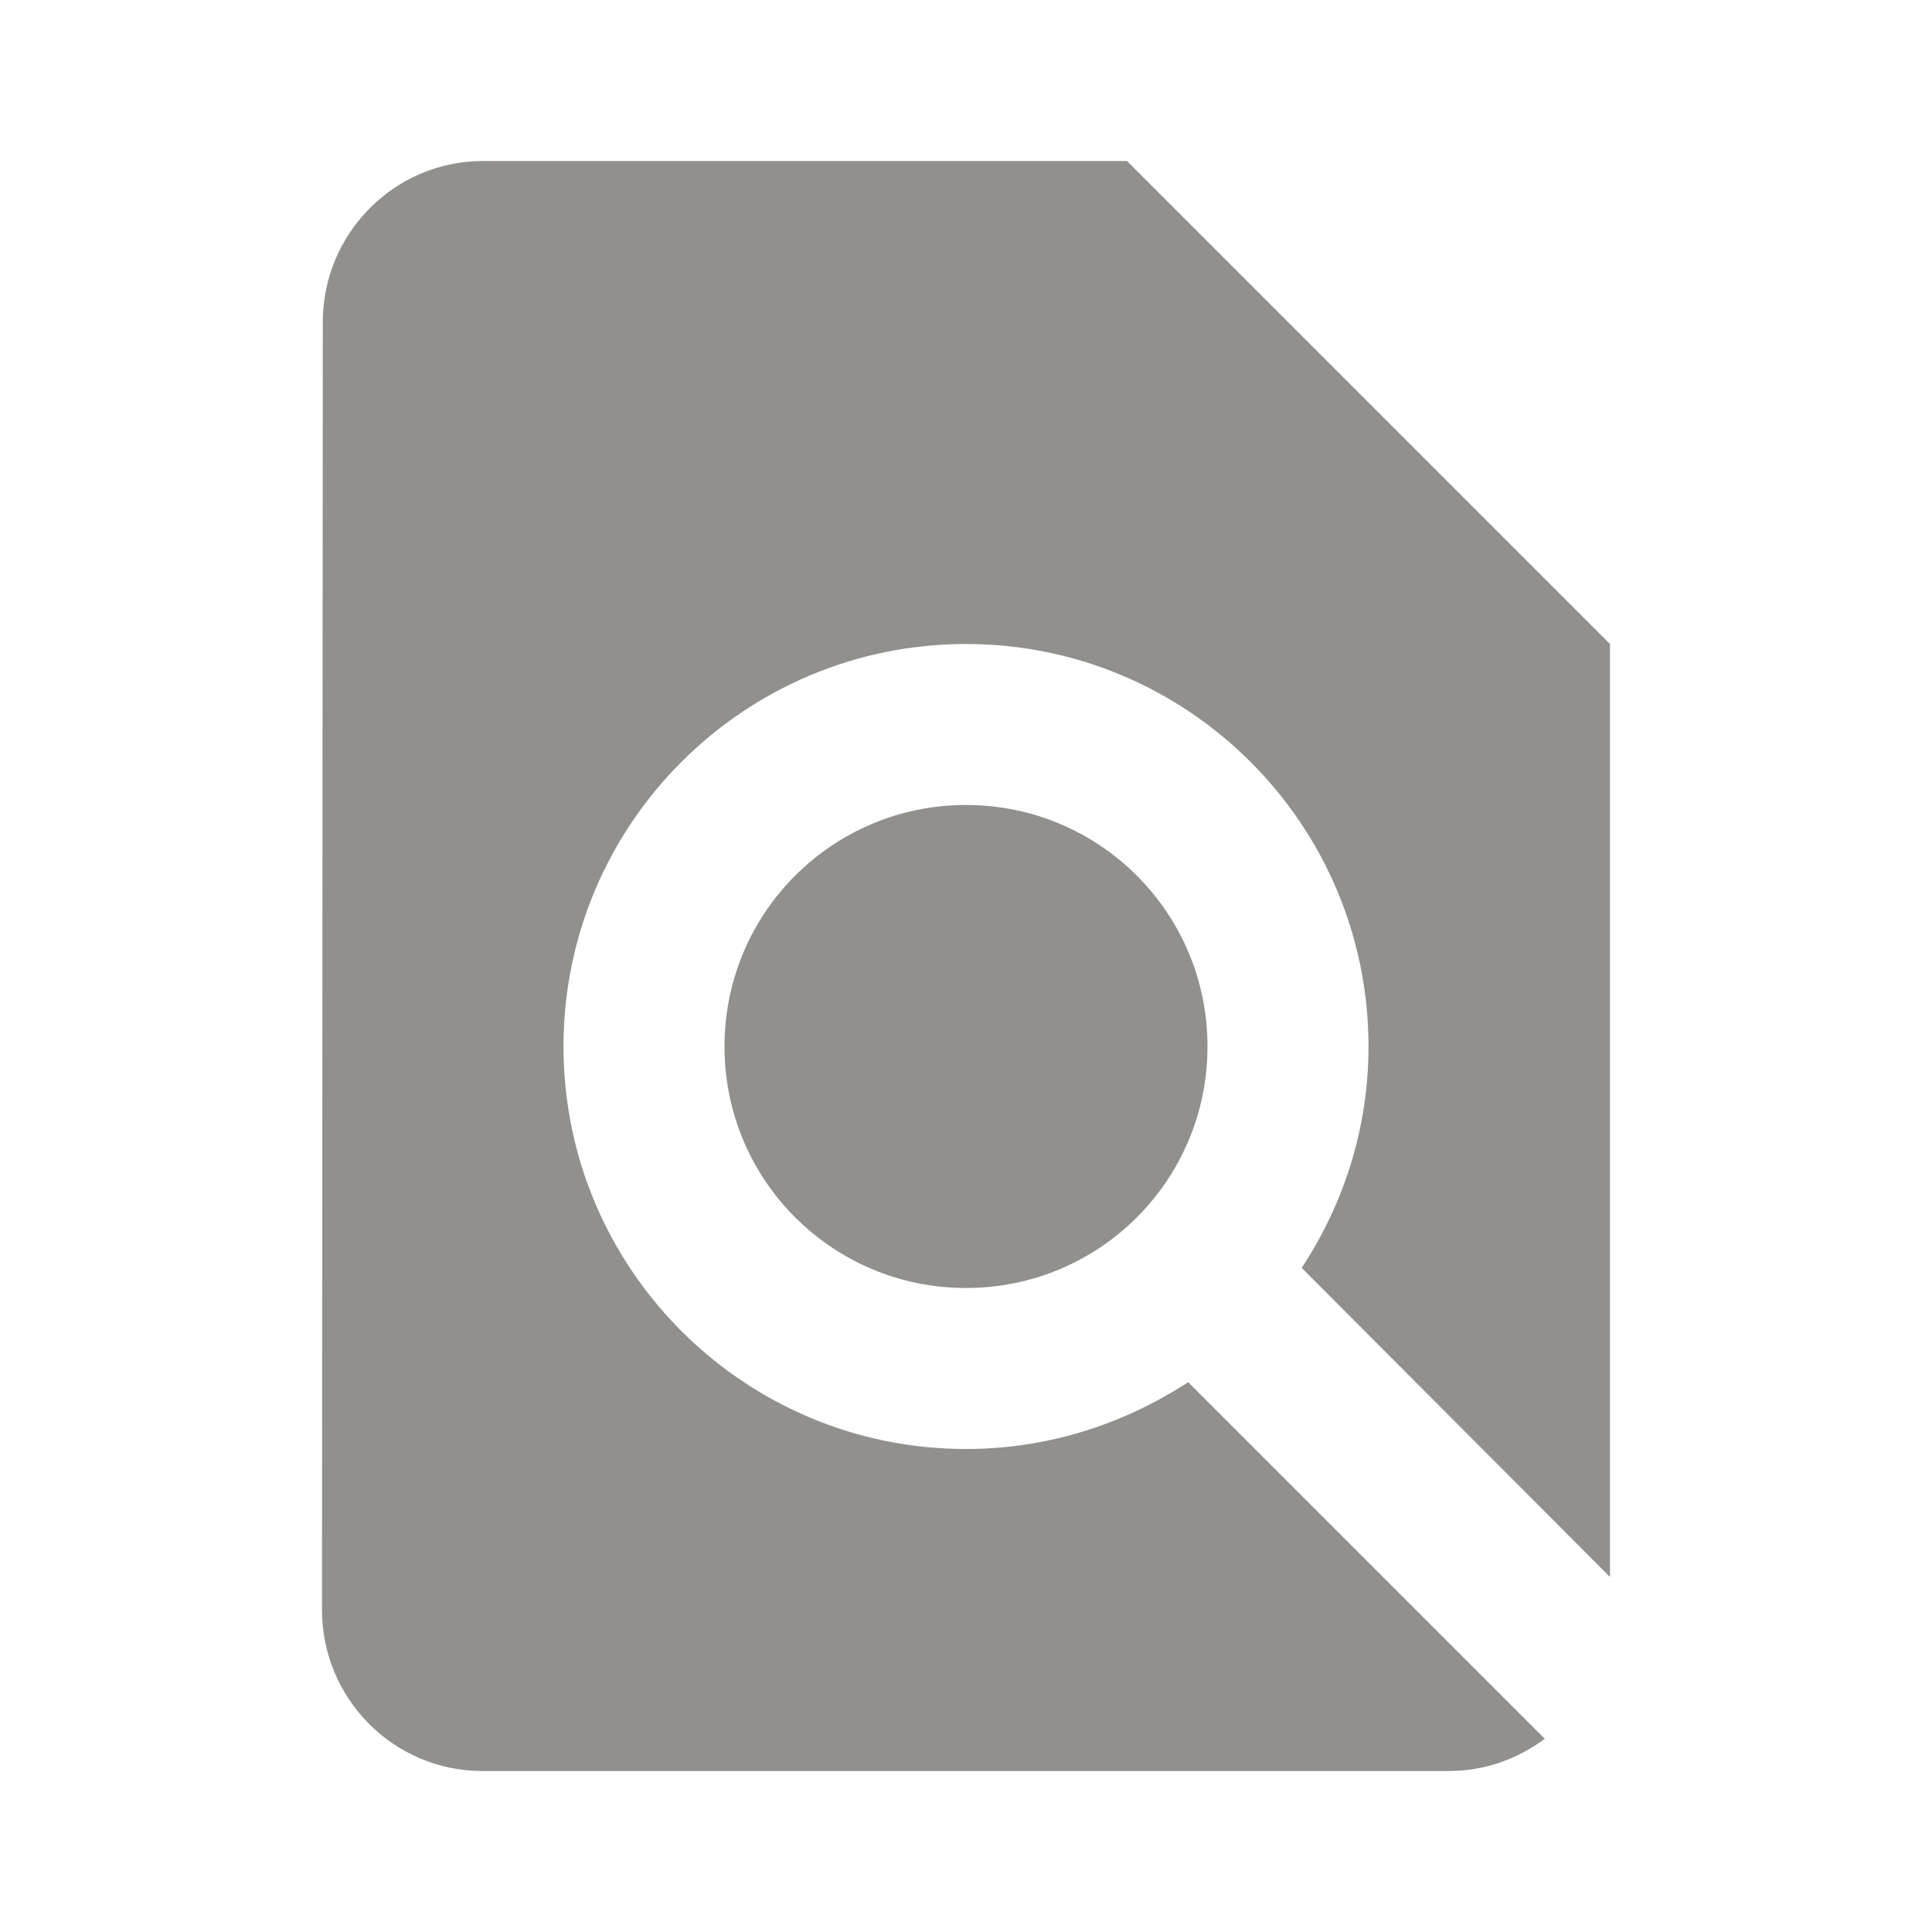
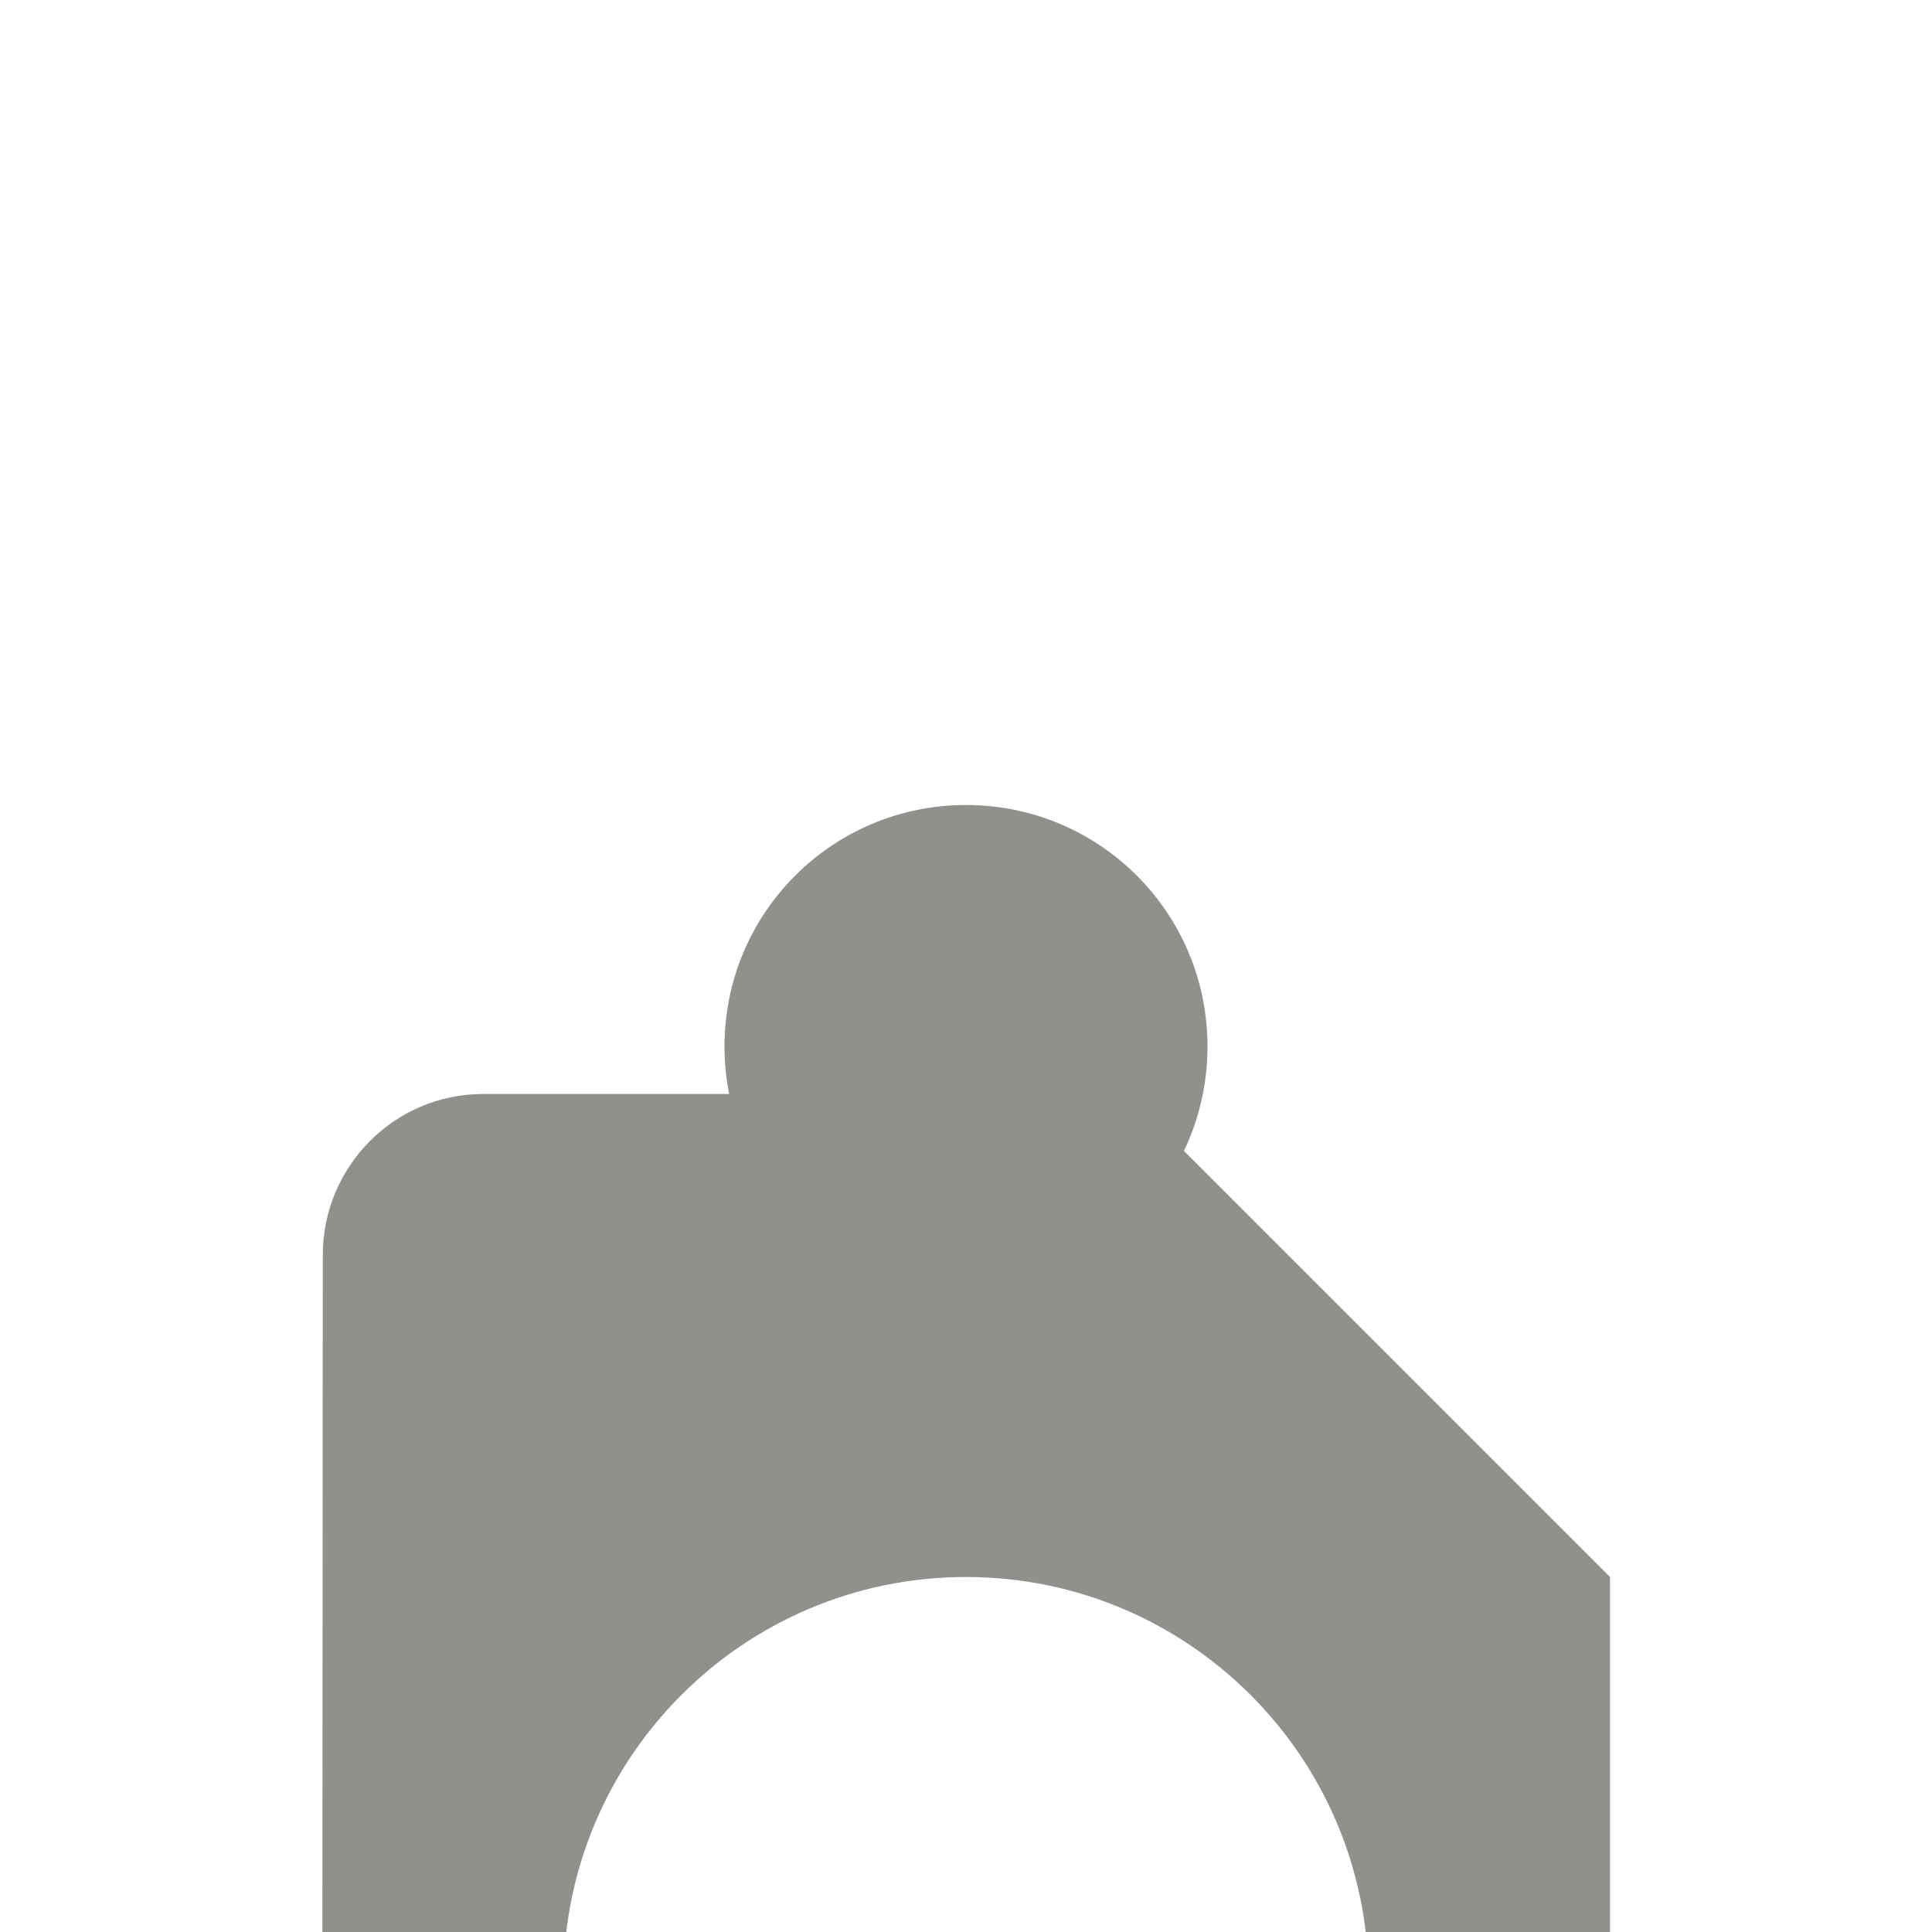
<svg xmlns="http://www.w3.org/2000/svg" version="1.1" width="280" height="280" viewBox="0 0 280 280">
  <title>mt-find_in_page</title>
-   <path fill="#91908d" d="M233.333 228.55v-135.217l-70-70h-93.333c-12.833 0-23.217 10.5-23.217 23.333l-0.117 186.667c0 12.833 10.383 23.333 23.217 23.333h140.117c5.25 0 9.917-1.75 13.883-4.667l-51.683-51.683c-9.333 6.067-20.3 9.683-32.2 9.683-32.2 0-58.333-26.133-58.333-58.333s26.133-58.333 58.333-58.333c32.2 0 58.333 26.133 58.333 58.333 0 11.9-3.617 22.867-9.683 32.083l44.683 44.8zM105 151.667c0 19.367 15.633 35 35 35s35-15.633 35-35c0-19.367-15.633-35-35-35s-35 15.633-35 35v0z" />
+   <path fill="#91908d" d="M233.333 228.55l-70-70h-93.333c-12.833 0-23.217 10.5-23.217 23.333l-0.117 186.667c0 12.833 10.383 23.333 23.217 23.333h140.117c5.25 0 9.917-1.75 13.883-4.667l-51.683-51.683c-9.333 6.067-20.3 9.683-32.2 9.683-32.2 0-58.333-26.133-58.333-58.333s26.133-58.333 58.333-58.333c32.2 0 58.333 26.133 58.333 58.333 0 11.9-3.617 22.867-9.683 32.083l44.683 44.8zM105 151.667c0 19.367 15.633 35 35 35s35-15.633 35-35c0-19.367-15.633-35-35-35s-35 15.633-35 35v0z" />
</svg>